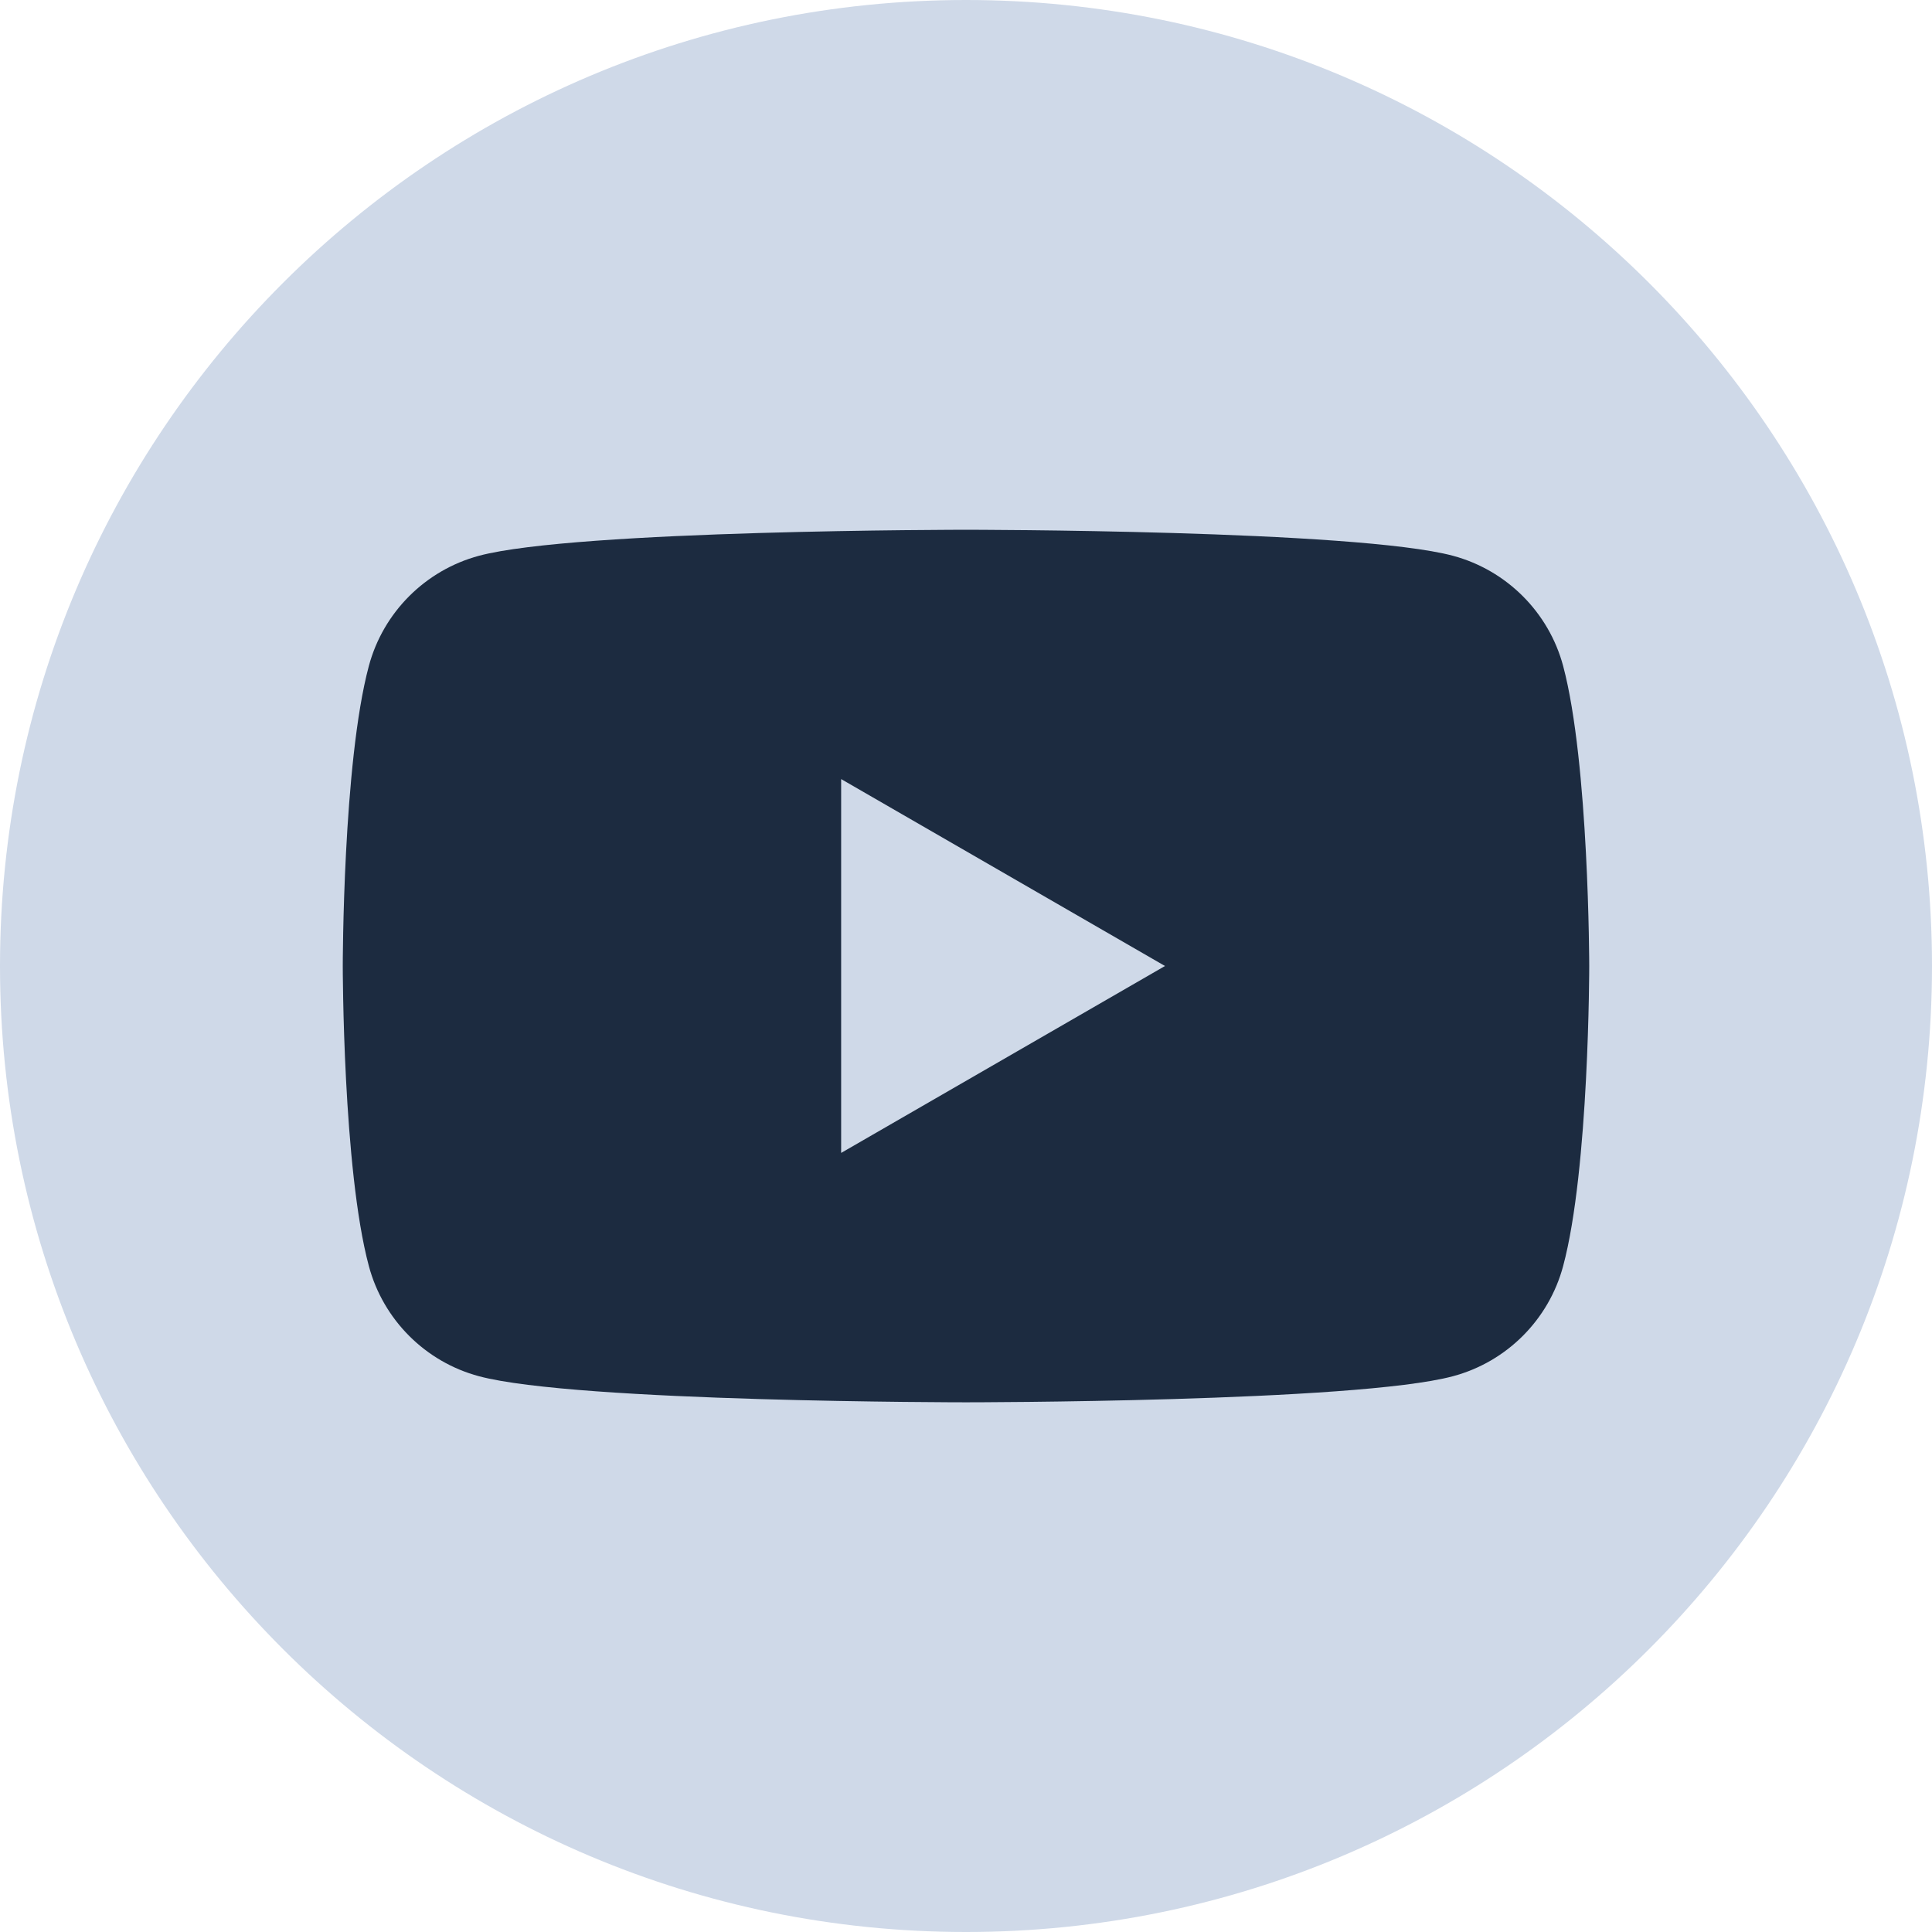
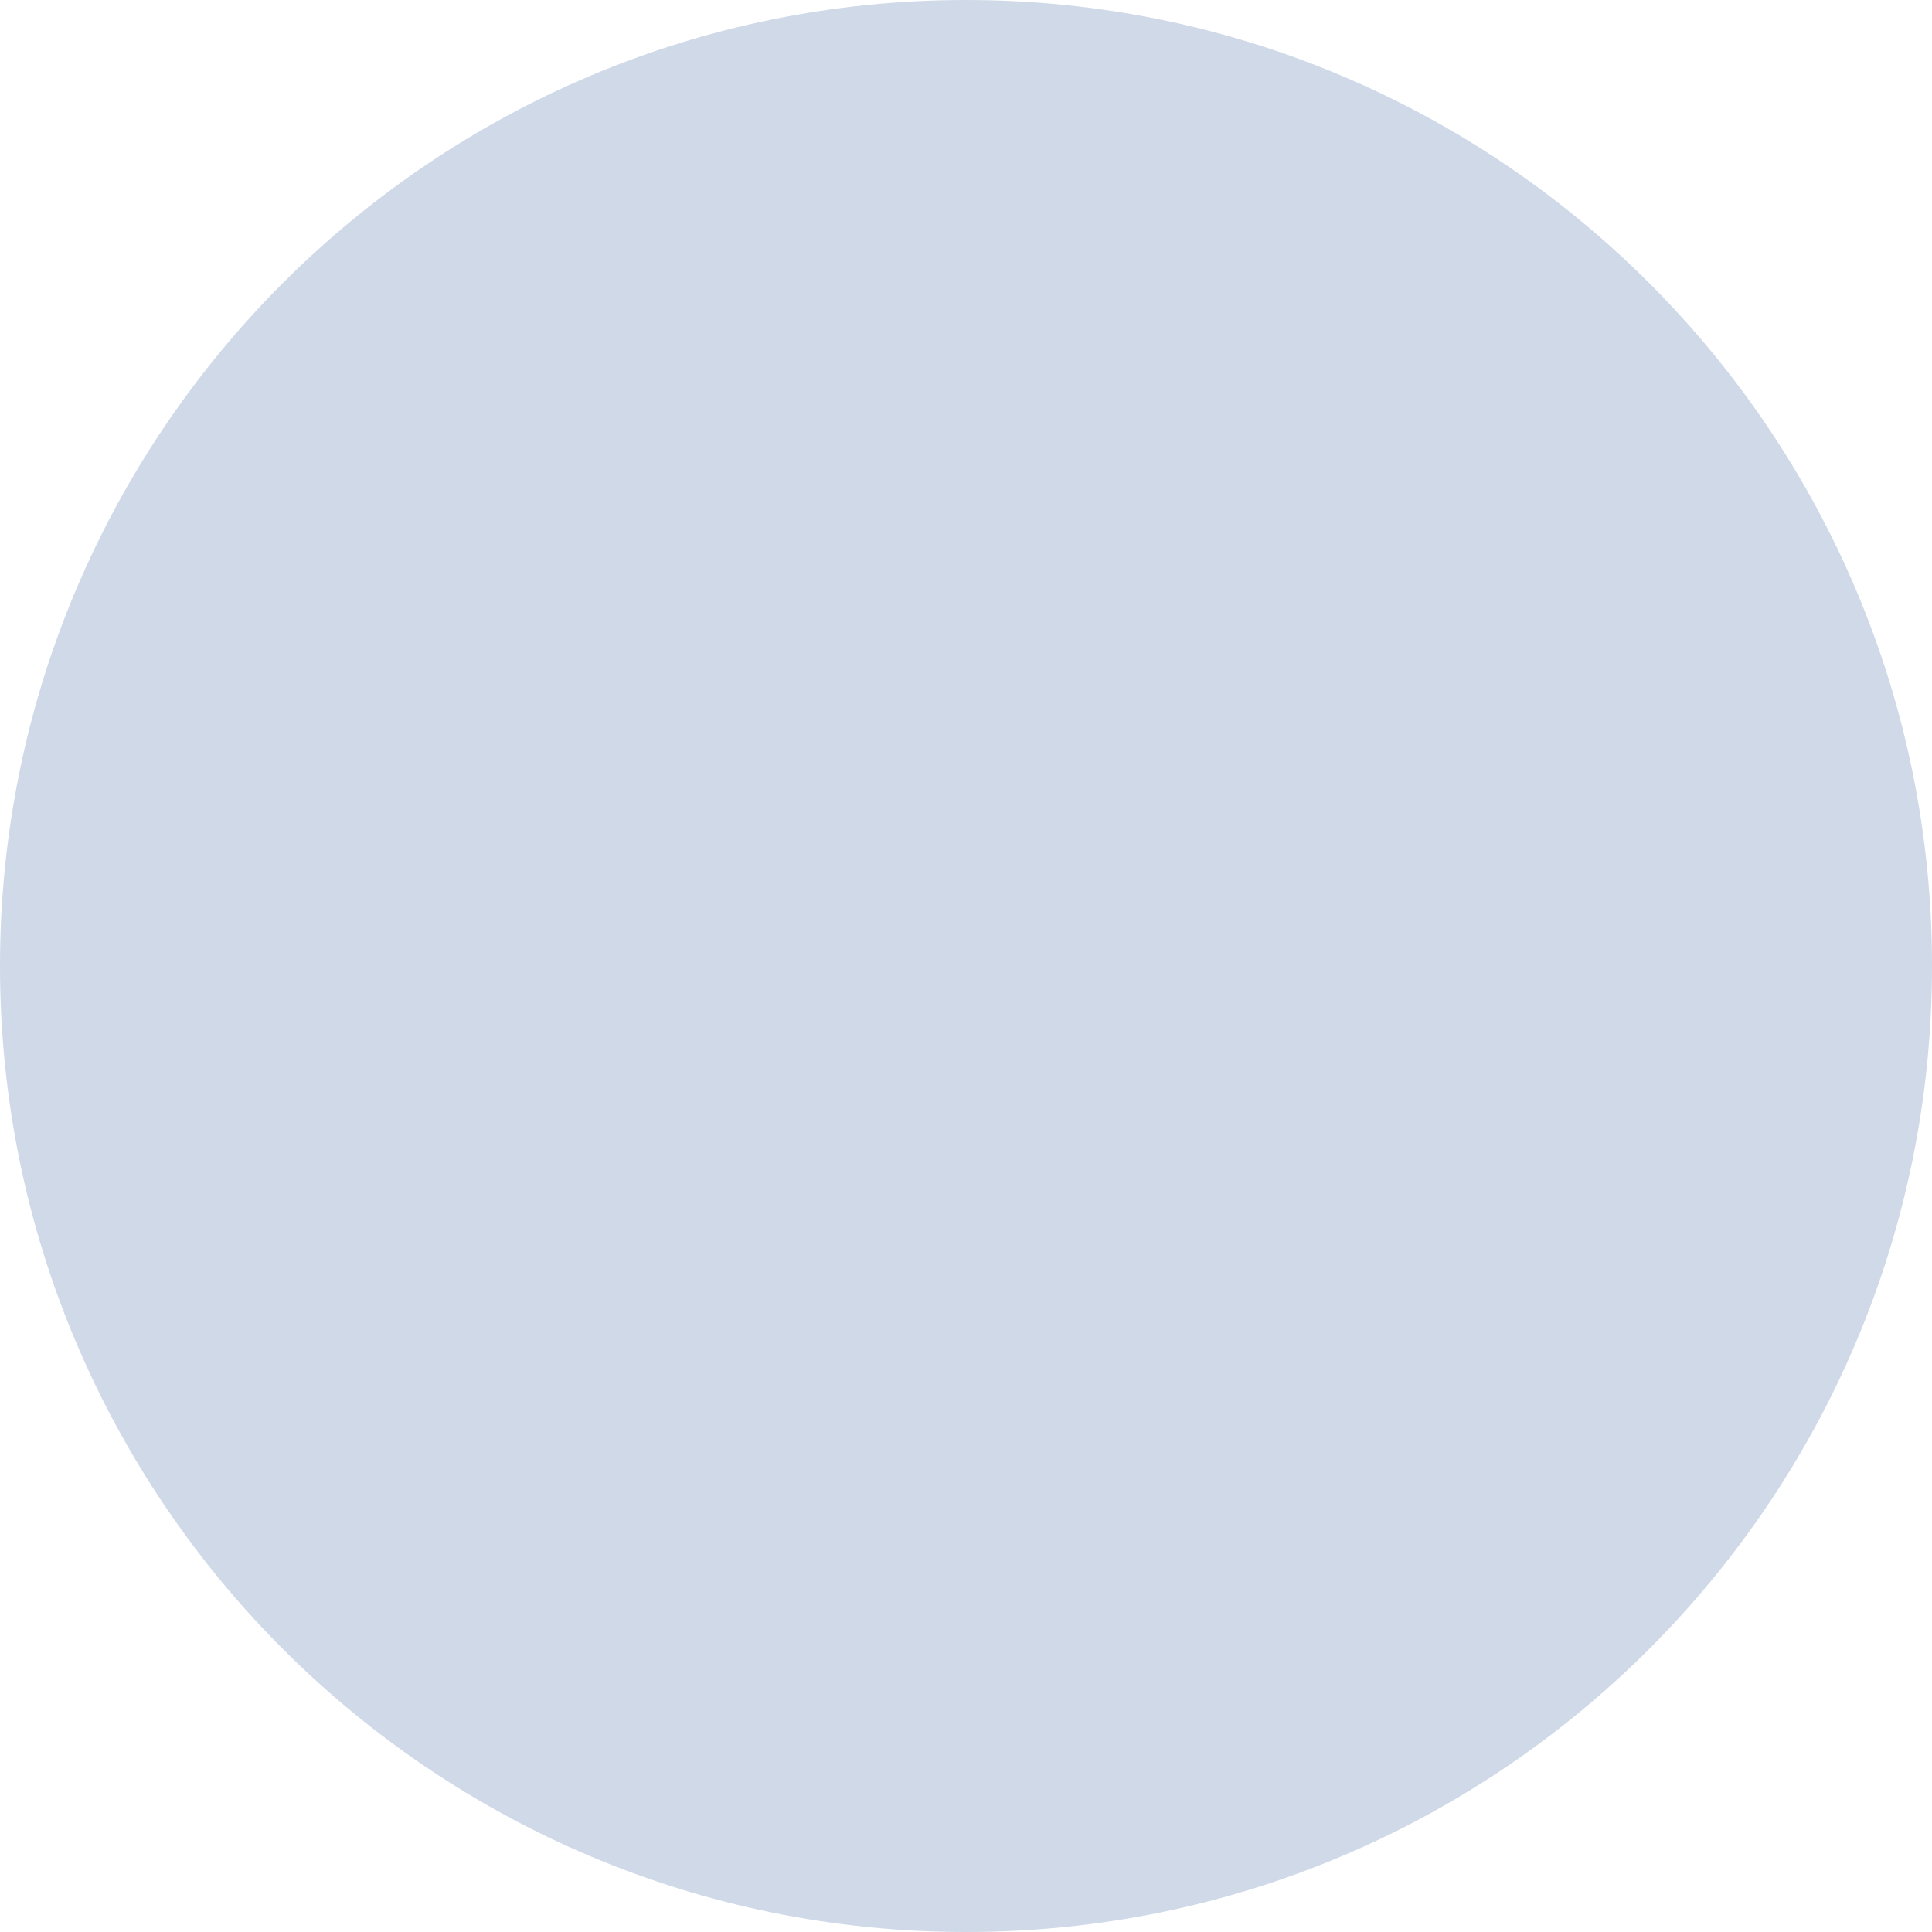
<svg xmlns="http://www.w3.org/2000/svg" width="24.0" height="24.0" preserveAspectRatio="xMinYMin meet" viewBox="0 0 24 24" version="1.0" fill-rule="evenodd">
  <title>...</title>
  <desc>...</desc>
  <g id="group" transform="scale(1,-1) translate(0,-24)" clip="0 0 24 24">
    <g transform="">
      <g transform=" matrix(1,0,0,-1,0,24)">
        <g transform="">
-           <path d="M 0 0 L 24 0 L 24 24 L 0 24 Z " style="stroke: none; stroke-linecap: butt; stroke-width: 1; fill: none; fill-rule: evenodd;" />
          <g transform="">
            <path d="M 12 24 C 18.628 24 24 18.628 24 12 C 24 5.373 18.628 0 12 0 C 5.373 0 0 5.373 0 12 C 0 18.628 5.373 24 12 24 Z " style="stroke: none; stroke-linecap: butt; stroke-width: 1; fill: rgb(81%,85%,91%); fill-rule: evenodd;" />
          </g>
          <g transform="">
-             <path d="M 19.418 8.273 C 19.24 7.607 18.716 7.083 18.049 6.904 C 16.842 6.581 12 6.581 12 6.581 C 12 6.581 7.158 6.581 5.95 6.904 C 5.284 7.083 4.76 7.607 4.582 8.273 C 4.258 9.48 4.258 12 4.258 12 C 4.258 12 4.258 14.52 4.582 15.727 C 4.76 16.394 5.284 16.918 5.95 17.096 C 7.158 17.42 12 17.42 12 17.42 C 12 17.42 16.842 17.42 18.049 17.096 C 18.716 16.918 19.24 16.394 19.418 15.727 C 19.742 14.52 19.742 12 19.742 12 C 19.742 12 19.74 9.48 19.418 8.273 Z " style="stroke: none; stroke-linecap: butt; stroke-width: 1; fill: rgb(11%,17%,25%); fill-rule: evenodd;" />
-           </g>
+             </g>
          <g transform="">
            <path d="M 10.449 14.322 L 14.472 12 L 10.449 9.678 L 10.449 14.322 Z " style="stroke: none; stroke-linecap: butt; stroke-width: 1; fill: rgb(81%,85%,91%); fill-rule: evenodd;" />
          </g>
        </g>
      </g>
    </g>
  </g>
</svg>